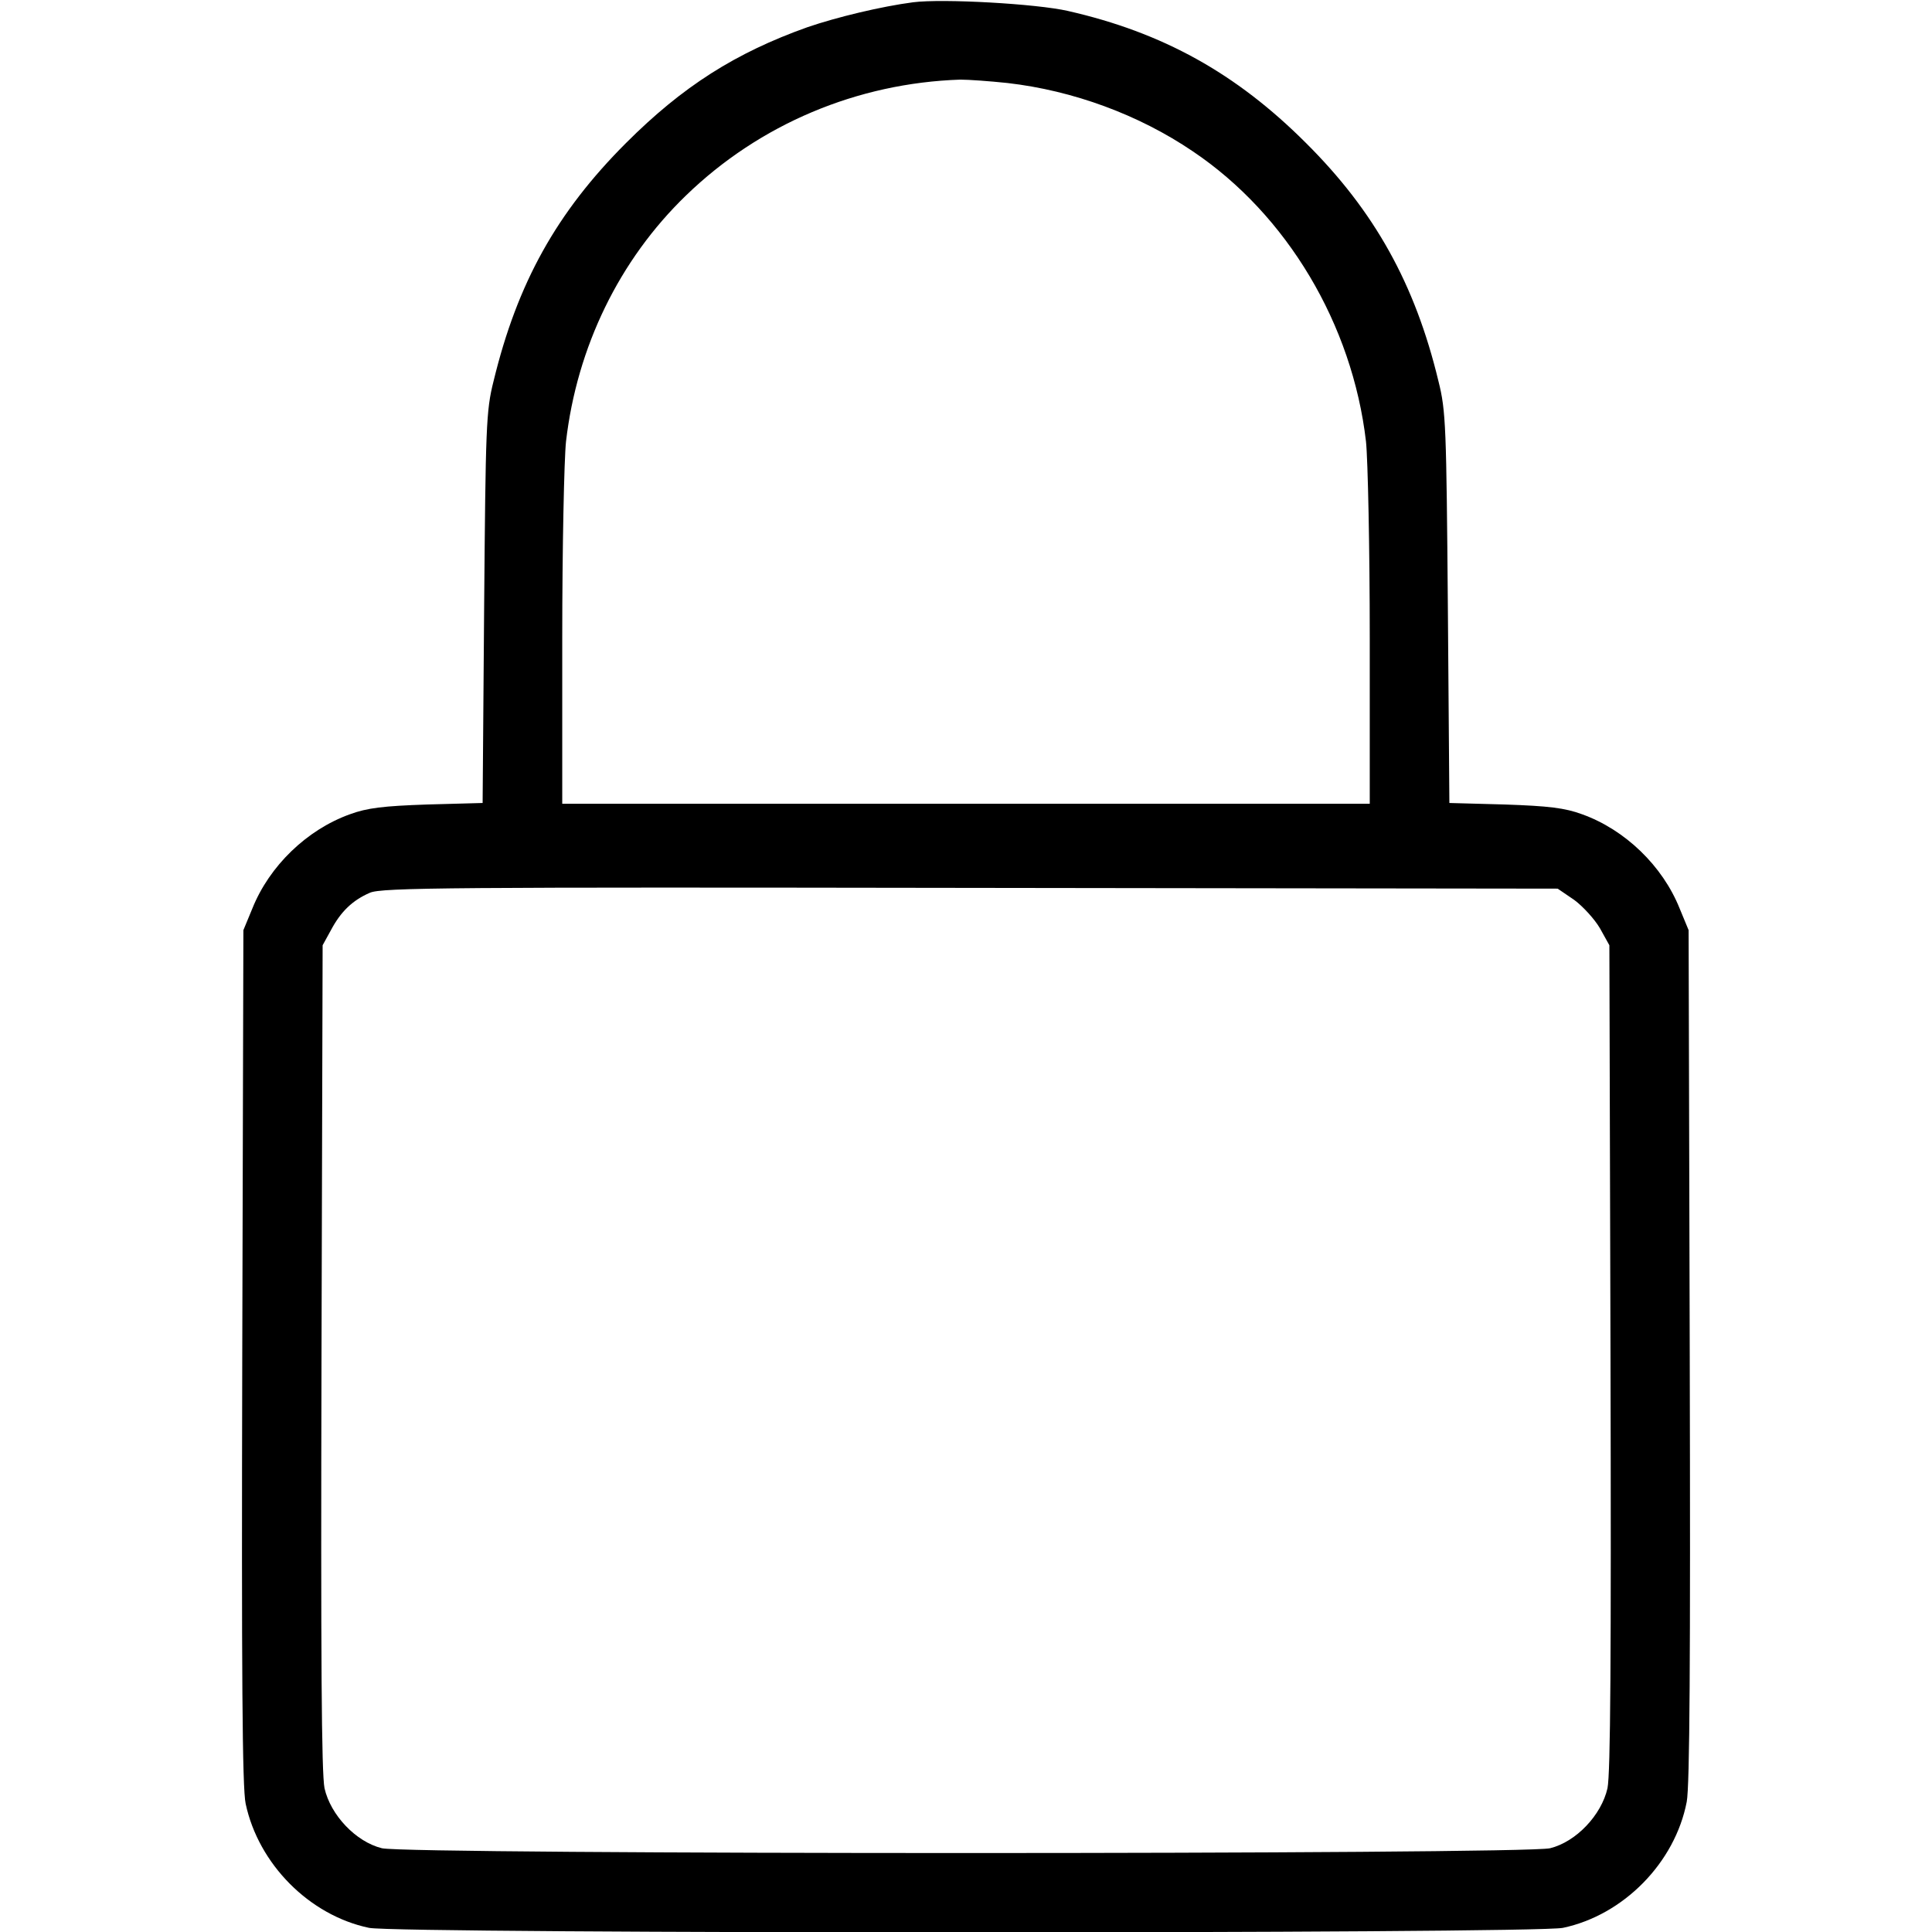
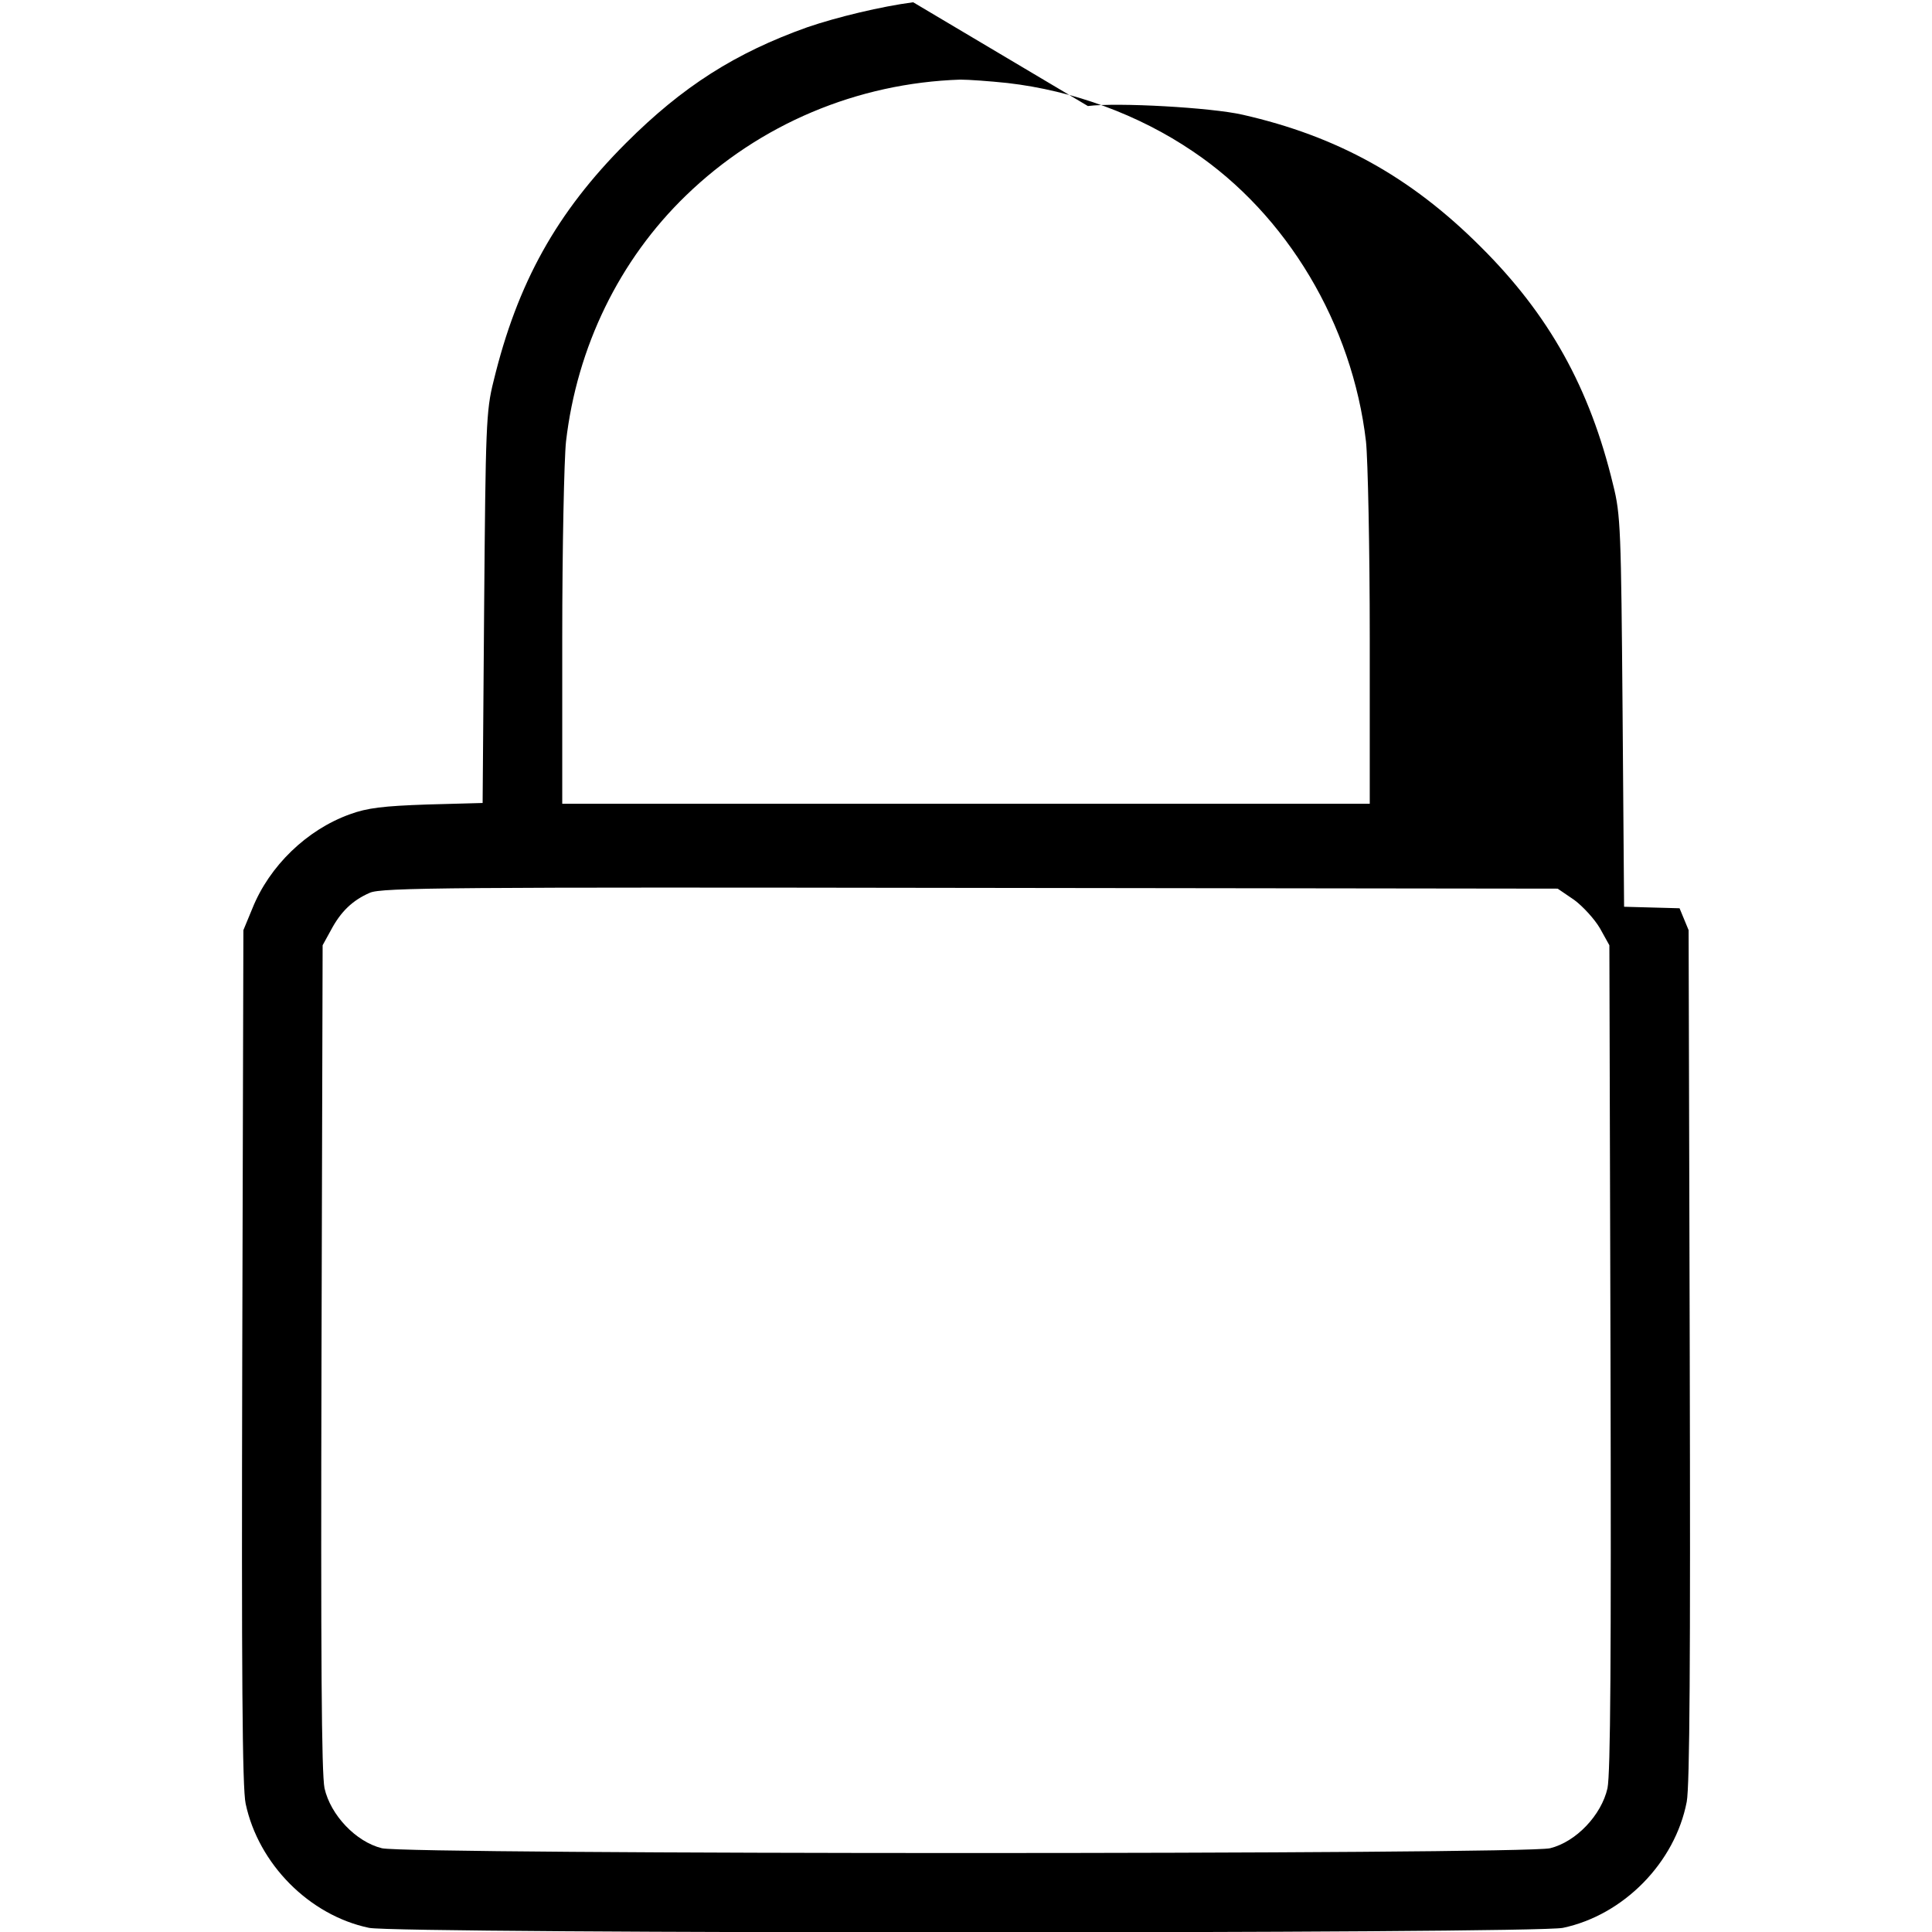
<svg xmlns="http://www.w3.org/2000/svg" version="1.0" width="512pt" height="512pt" viewBox="0 0 512 512" preserveAspectRatio="xMidYMid meet">
  <g transform="translate(0,512) scale(0.1,-0.1)" fill="#000000" stroke="none">
-     <path d="M2420 5114 c-84 -11 -201 -39 -280 -66 -191 -68 -331 -157 -481 -307 -184 -184 -288 -371 -351 -631 -20 -79 -21 -121 -25 -601 l-4 -517 -147 -4 c-116 -4 -159 -9 -205 -26 -114 -41 -213 -137 -258 -249 l-24 -58 -3 -1130 c-2 -841 0 -1144 9 -1185 34 -160 169 -296 327 -329 76 -16 3090 -16 3164 0 161 34 297 173 328 334 8 43 10 374 8 1185 l-3 1125 -24 58 c-45 112 -144 208 -258 249 -46 17 -89 22 -205 26 l-147 4 -4 517 c-4 480 -5 522 -25 601 -62 258 -170 451 -351 631 -185 185 -380 293 -631 350 -83 19 -331 33 -410 23z m250 -214 c174 -20 348 -84 491 -181 250 -168 423 -459 459 -769 5 -47 10 -282 10 -522 l0 -438 -1070 0 -1070 0 0 438 c0 240 5 475 10 522 29 250 141 481 318 652 195 189 454 298 727 307 22 0 78 -4 125 -9z m1502 -2165 c23 -17 54 -51 68 -75 l25 -45 3 -1090 c2 -803 0 -1104 -8 -1144 -16 -71 -83 -142 -152 -159 -67 -17 -3029 -17 -3096 0 -69 17 -136 88 -152 159 -8 40 -10 341 -8 1144 l3 1090 22 40 c26 49 57 79 103 99 31 14 218 15 1592 13 l1556 -2 44 -30z" />
+     <path d="M2420 5114 c-84 -11 -201 -39 -280 -66 -191 -68 -331 -157 -481 -307 -184 -184 -288 -371 -351 -631 -20 -79 -21 -121 -25 -601 l-4 -517 -147 -4 c-116 -4 -159 -9 -205 -26 -114 -41 -213 -137 -258 -249 l-24 -58 -3 -1130 c-2 -841 0 -1144 9 -1185 34 -160 169 -296 327 -329 76 -16 3090 -16 3164 0 161 34 297 173 328 334 8 43 10 374 8 1185 l-3 1125 -24 58 l-147 4 -4 517 c-4 480 -5 522 -25 601 -62 258 -170 451 -351 631 -185 185 -380 293 -631 350 -83 19 -331 33 -410 23z m250 -214 c174 -20 348 -84 491 -181 250 -168 423 -459 459 -769 5 -47 10 -282 10 -522 l0 -438 -1070 0 -1070 0 0 438 c0 240 5 475 10 522 29 250 141 481 318 652 195 189 454 298 727 307 22 0 78 -4 125 -9z m1502 -2165 c23 -17 54 -51 68 -75 l25 -45 3 -1090 c2 -803 0 -1104 -8 -1144 -16 -71 -83 -142 -152 -159 -67 -17 -3029 -17 -3096 0 -69 17 -136 88 -152 159 -8 40 -10 341 -8 1144 l3 1090 22 40 c26 49 57 79 103 99 31 14 218 15 1592 13 l1556 -2 44 -30z" />
  </g>
</svg>